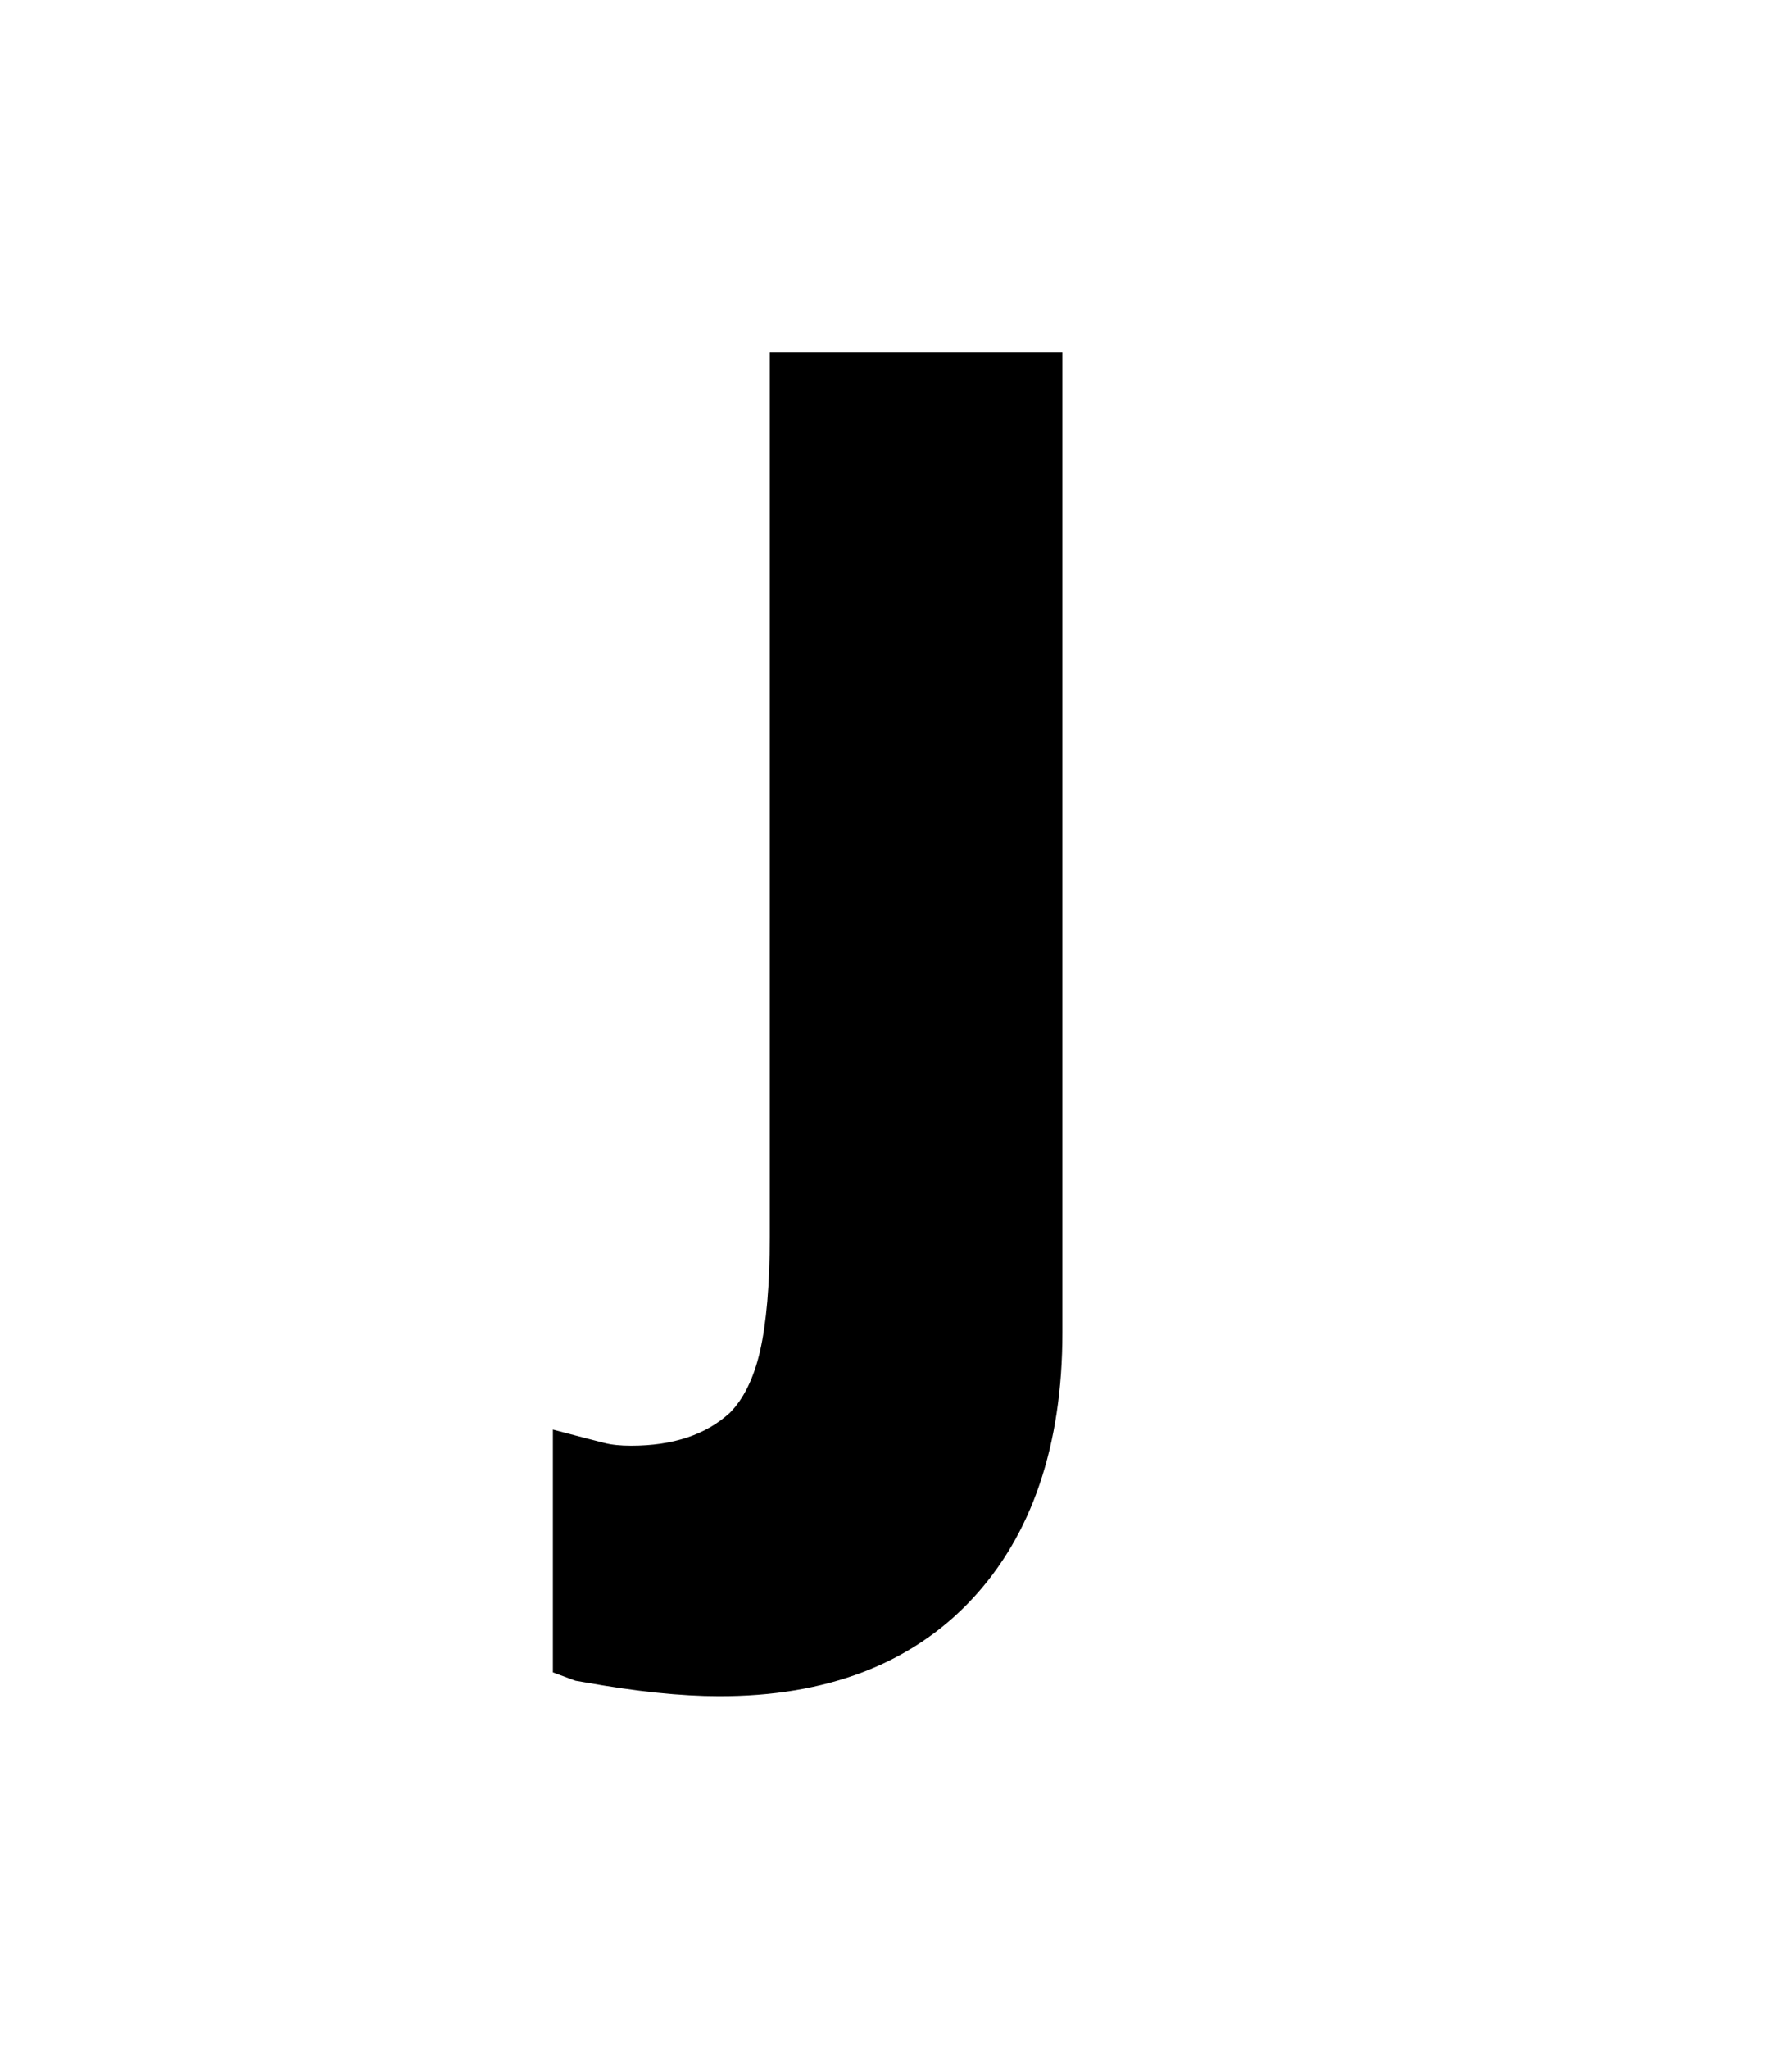
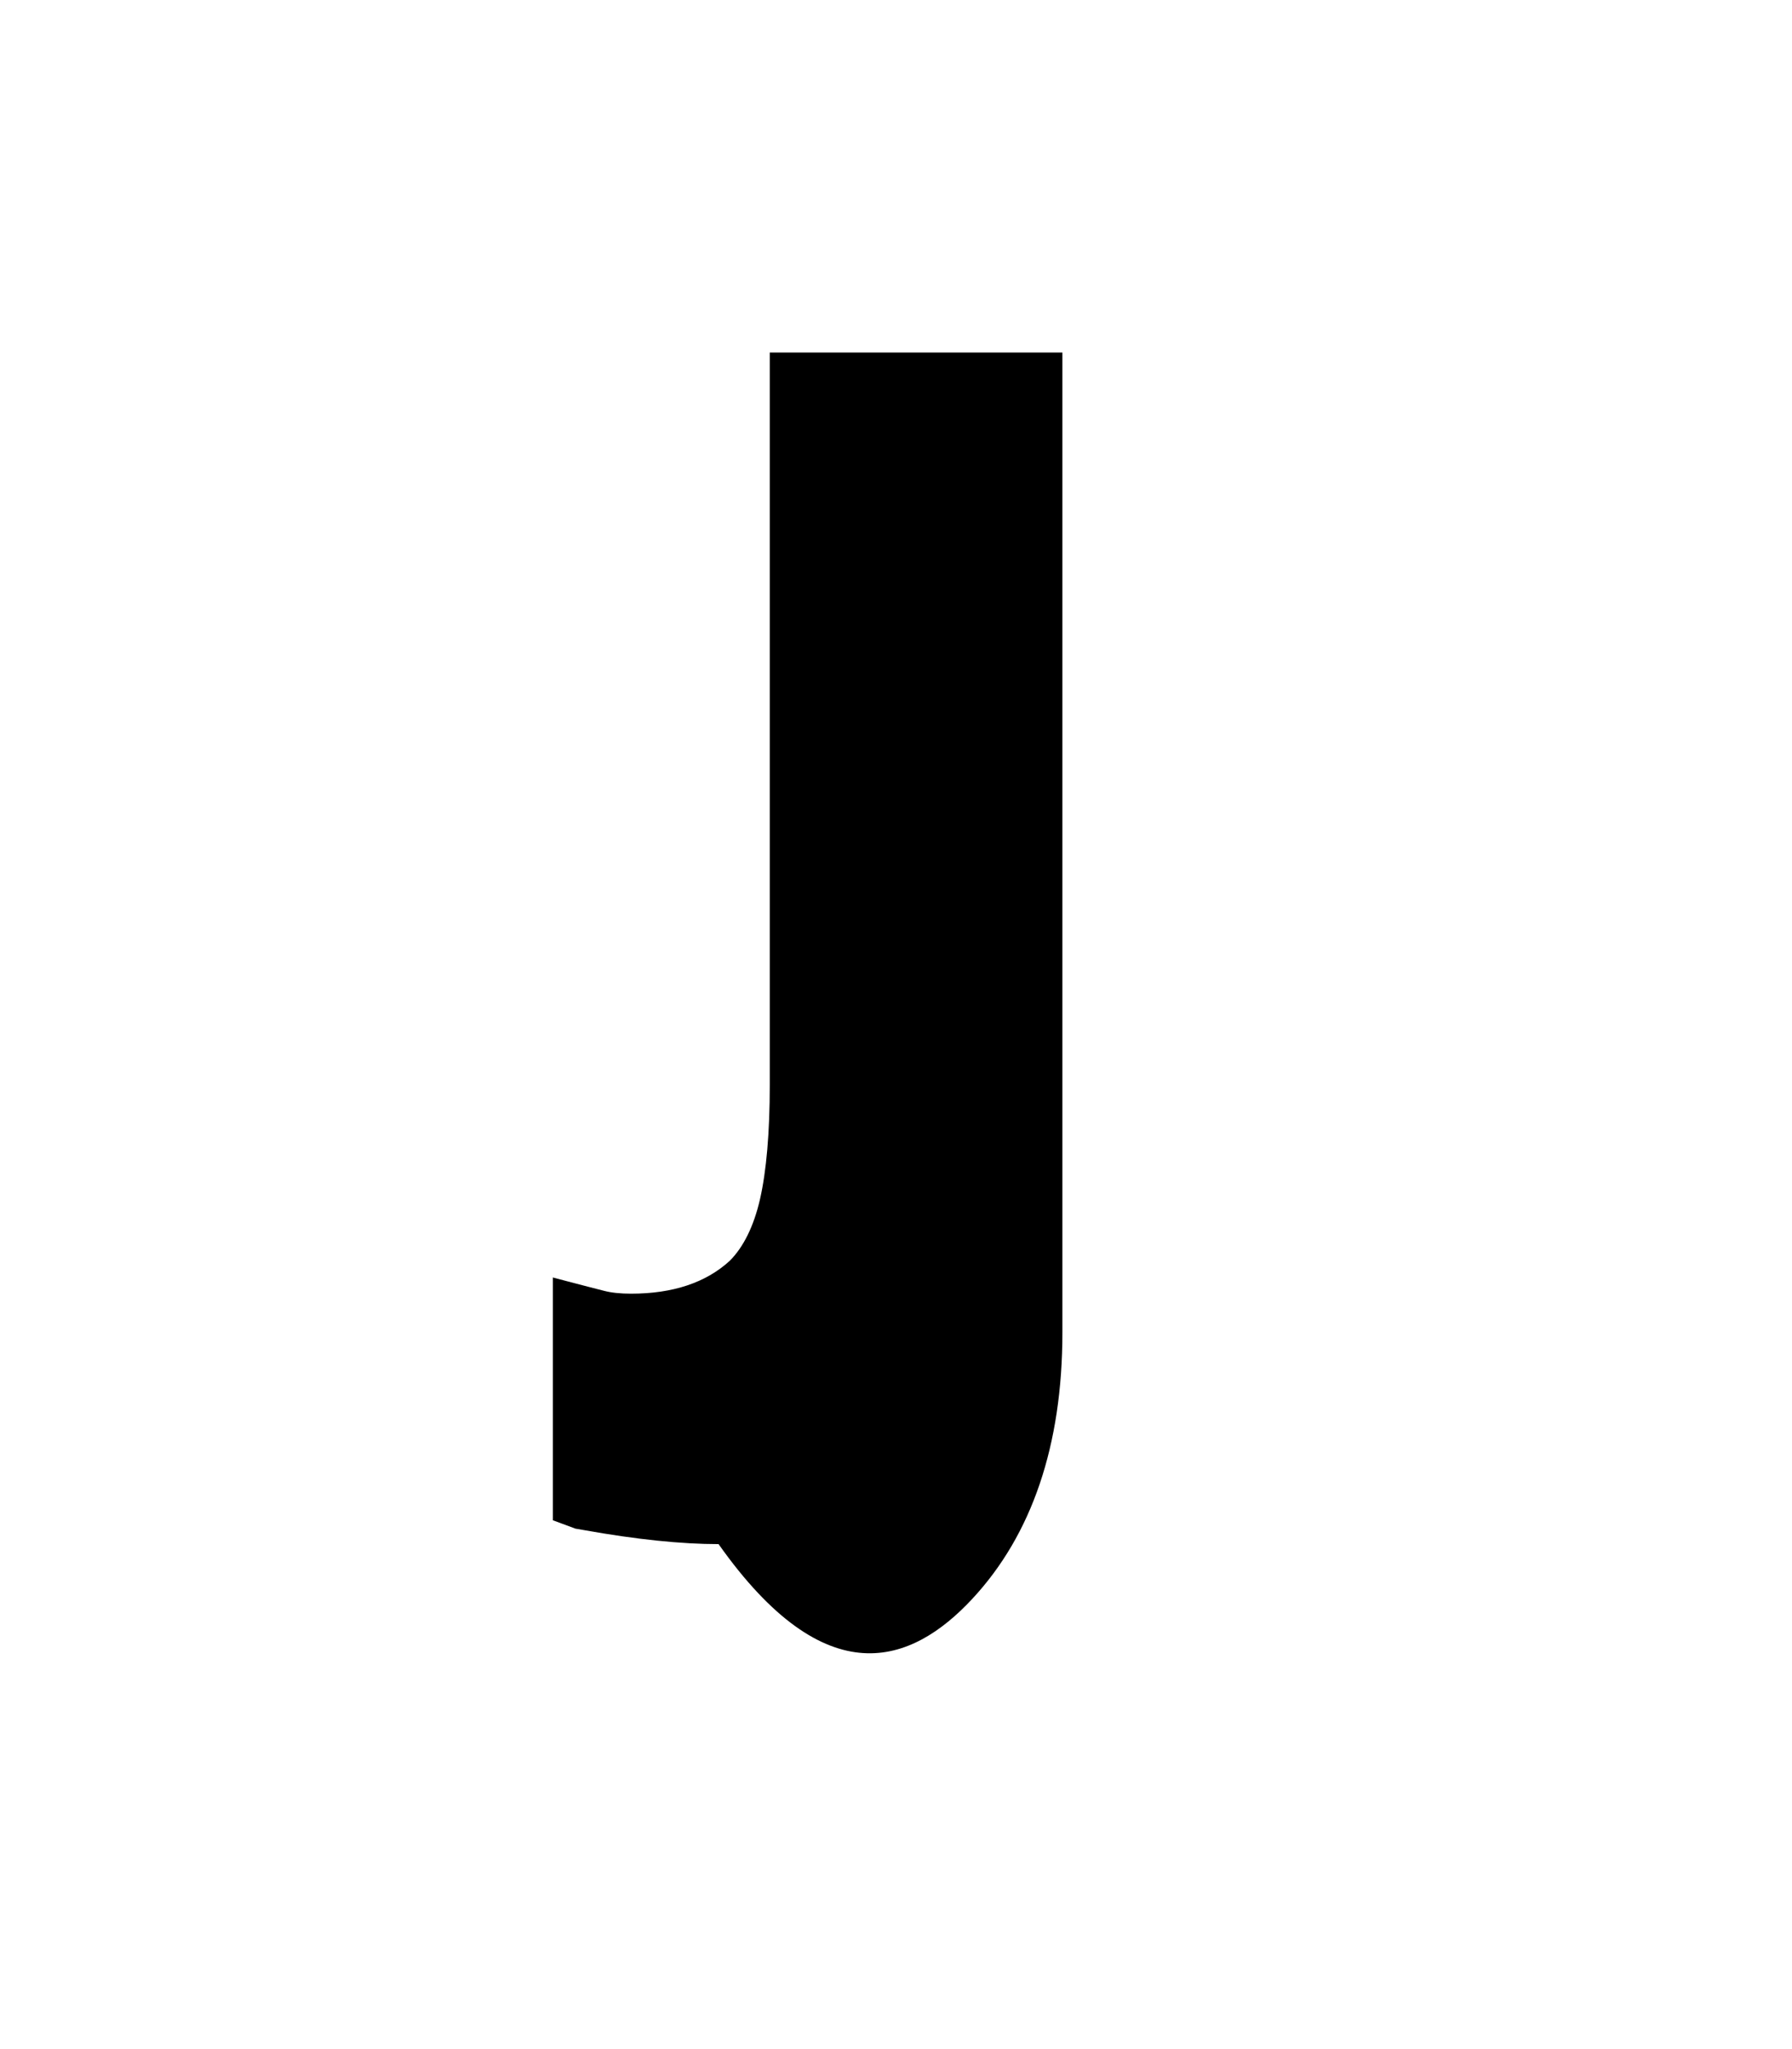
<svg xmlns="http://www.w3.org/2000/svg" version="1.1" id="Layer_1" x="0px" y="0px" viewBox="0 0 1008 1152" style="enable-background:new 0 0 1008 1152;" xml:space="preserve">
-   <path d="M546.7,899.1c33.8-36.2,50.9-86.6,50.9-150v-71.6v-85.5V198.2H433v393.8v85.5v17.8c0,26.9-1.9,48.6-5.5,64.4  c-3.5,15.2-9.3,26.9-17,34.6c-13.4,12.3-32,18.5-55.5,18.5c-5.9,0-11-0.5-15.2-1.6c-4.7-1.2-11.4-2.9-20.1-5.2l-8.7-2.3v136.5  l12.7,4.7l4.7,0.8c29.5,5.3,55,7.9,75.8,7.9C464.8,953.8,512.8,935.4,546.7,899.1z" />
+   <path d="M546.7,899.1c33.8-36.2,50.9-86.6,50.9-150v-71.6v-85.5V198.2H433v393.8v17.8c0,26.9-1.9,48.6-5.5,64.4  c-3.5,15.2-9.3,26.9-17,34.6c-13.4,12.3-32,18.5-55.5,18.5c-5.9,0-11-0.5-15.2-1.6c-4.7-1.2-11.4-2.9-20.1-5.2l-8.7-2.3v136.5  l12.7,4.7l4.7,0.8c29.5,5.3,55,7.9,75.8,7.9C464.8,953.8,512.8,935.4,546.7,899.1z" />
</svg>